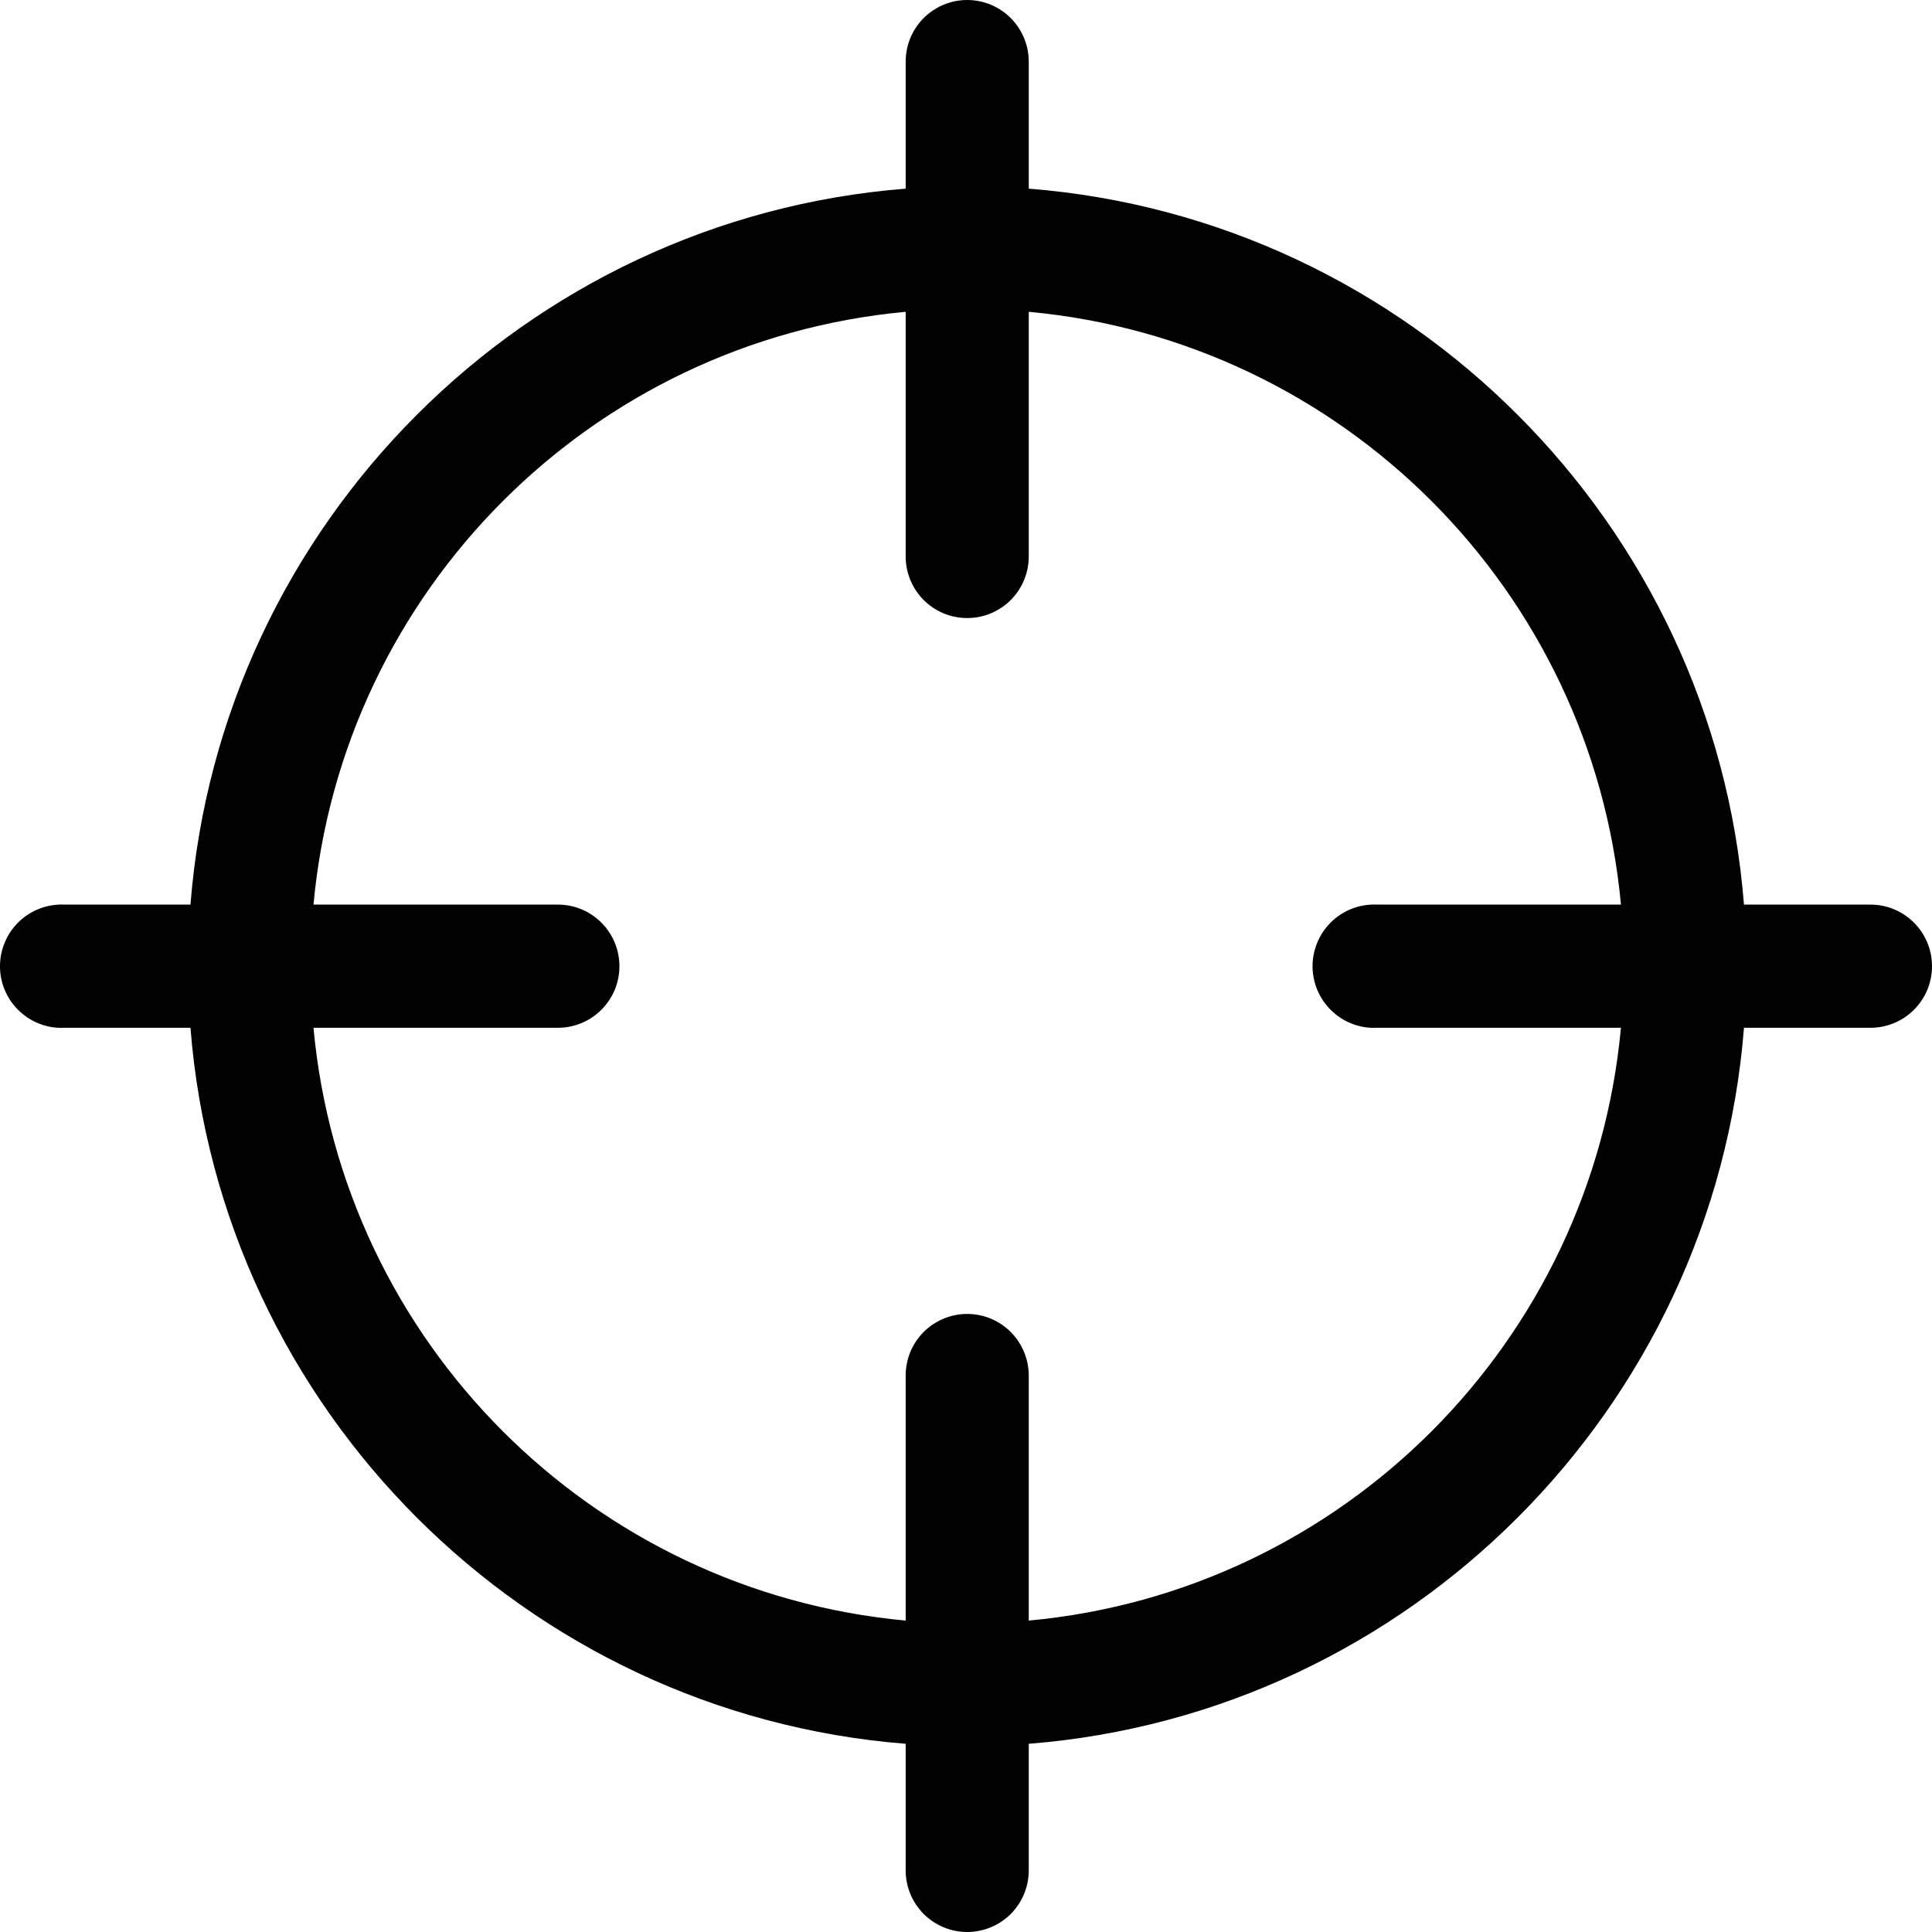
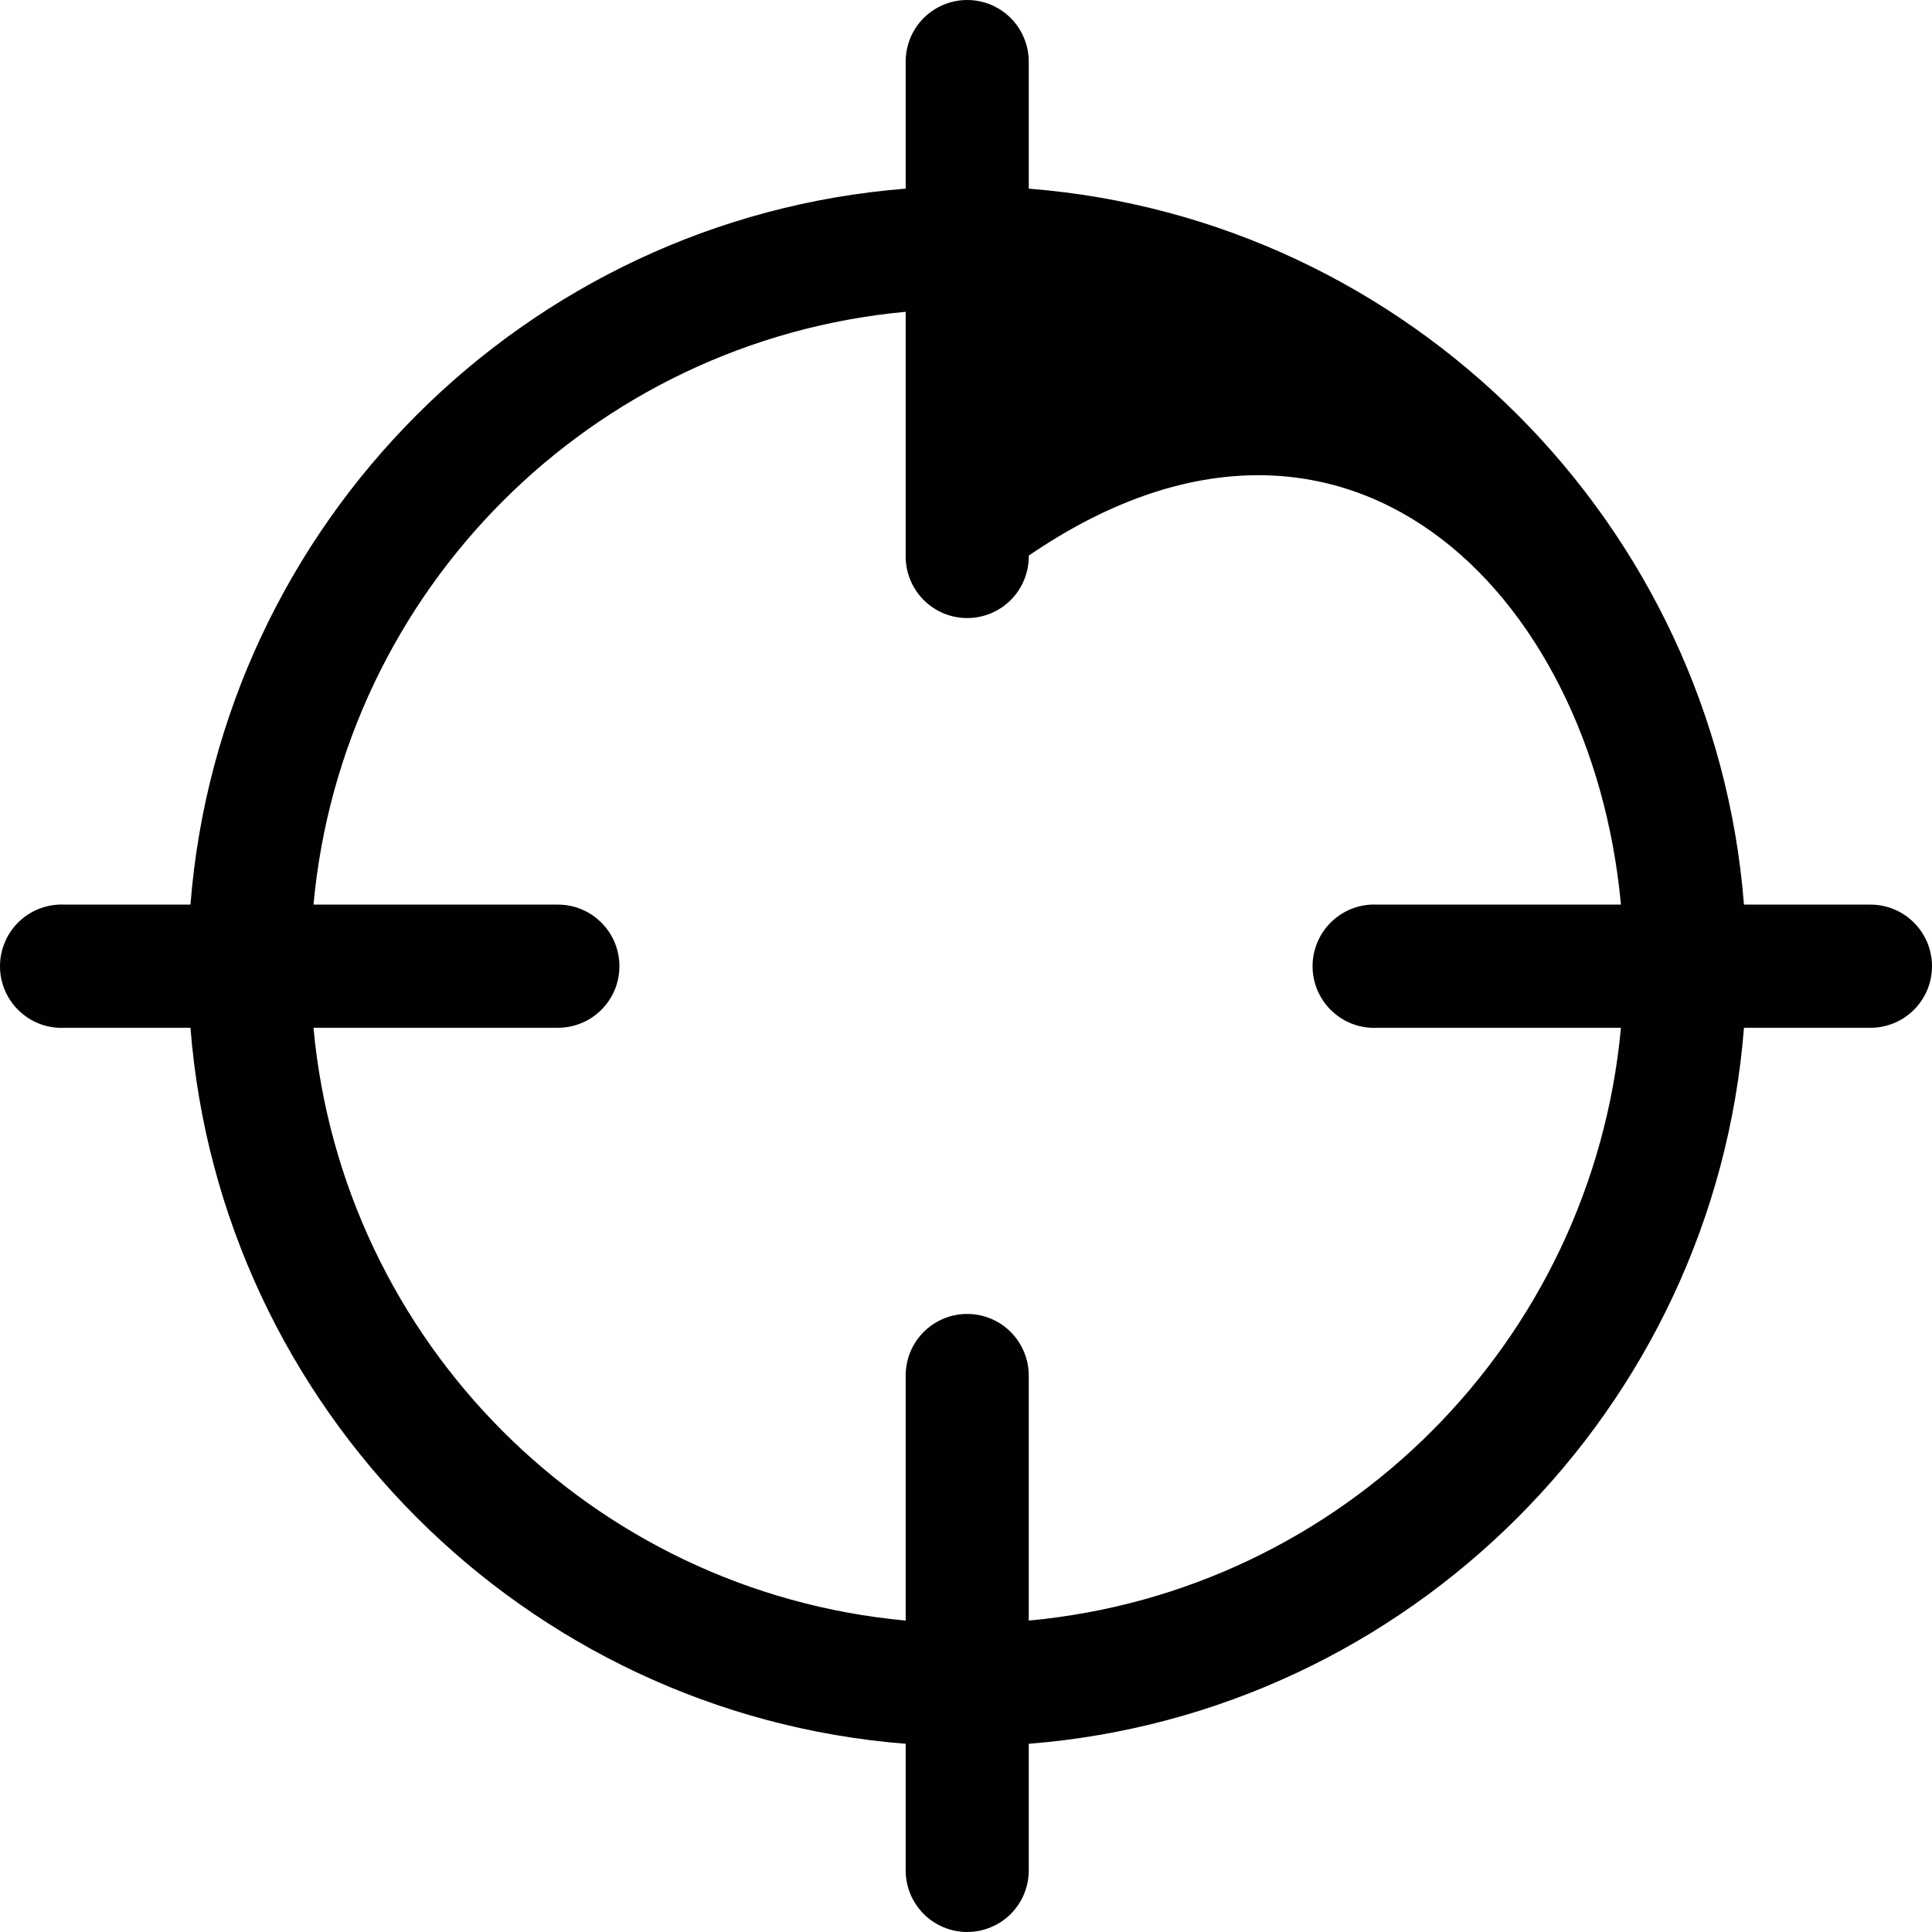
<svg xmlns="http://www.w3.org/2000/svg" width="31" height="31" viewBox="0 0 31 31" fill="none">
-   <path d="M15.509 5.48186e-05C15.379 0.001 15.25 0.029 15.13 0.08C15.01 0.132 14.901 0.207 14.81 0.3C14.72 0.394 14.648 0.505 14.6 0.627C14.553 0.748 14.53 0.878 14.532 1.009V3.027C8.426 3.508 3.537 8.403 3.056 14.515H1.04C1.006 14.513 0.972 14.513 0.937 14.515C0.808 14.522 0.681 14.554 0.563 14.61C0.446 14.666 0.341 14.744 0.254 14.841C0.167 14.937 0.1 15.05 0.057 15.173C0.013 15.295 -0.005 15.425 0.001 15.555C0.008 15.685 0.04 15.812 0.096 15.929C0.152 16.046 0.23 16.152 0.327 16.238C0.423 16.326 0.536 16.393 0.658 16.436C0.781 16.48 0.91 16.498 1.04 16.491H3.056C3.537 22.604 8.426 27.498 14.532 27.98V29.998C14.53 30.129 14.555 30.259 14.603 30.38C14.652 30.502 14.725 30.612 14.816 30.706C14.908 30.799 15.018 30.873 15.138 30.923C15.259 30.974 15.389 31 15.519 31C15.65 31 15.78 30.974 15.9 30.923C16.021 30.873 16.131 30.799 16.223 30.706C16.314 30.612 16.387 30.502 16.436 30.38C16.484 30.259 16.509 30.129 16.507 29.998V27.98C22.613 27.498 27.502 22.604 27.983 16.491H29.999C30.13 16.493 30.259 16.469 30.381 16.42C30.502 16.372 30.613 16.299 30.706 16.207C30.799 16.115 30.873 16.006 30.924 15.885C30.974 15.764 31 15.634 31 15.503C31 15.372 30.974 15.243 30.924 15.122C30.873 15.001 30.799 14.891 30.706 14.8C30.613 14.707 30.502 14.635 30.381 14.586C30.259 14.537 30.13 14.513 29.999 14.515H27.983C27.502 8.403 22.613 3.508 16.507 3.027V1.009C16.509 0.877 16.486 0.745 16.436 0.622C16.387 0.499 16.314 0.387 16.221 0.293C16.128 0.199 16.017 0.125 15.895 0.074C15.773 0.024 15.641 -0.001 15.509 5.48186e-05ZM14.532 5.003V8.915C14.53 9.046 14.555 9.176 14.603 9.297C14.652 9.419 14.725 9.53 14.816 9.623C14.908 9.716 15.018 9.79 15.138 9.841C15.259 9.891 15.389 9.917 15.519 9.917C15.65 9.917 15.78 9.891 15.9 9.841C16.021 9.79 16.131 9.716 16.223 9.623C16.314 9.53 16.387 9.419 16.436 9.297C16.484 9.176 16.509 9.046 16.507 8.915V5.003C21.545 5.469 25.543 9.472 26.009 14.515H22.101C22.067 14.513 22.032 14.513 21.998 14.515C21.868 14.522 21.741 14.554 21.624 14.61C21.507 14.666 21.402 14.744 21.315 14.841C21.228 14.937 21.161 15.05 21.118 15.173C21.074 15.295 21.055 15.425 21.062 15.555C21.069 15.685 21.101 15.812 21.157 15.929C21.213 16.046 21.291 16.152 21.388 16.238C21.484 16.326 21.597 16.393 21.719 16.436C21.841 16.48 21.971 16.498 22.101 16.491H26.009C25.543 21.535 21.545 25.538 16.507 26.003V22.092C16.509 21.959 16.486 21.828 16.436 21.705C16.387 21.582 16.314 21.47 16.221 21.376C16.128 21.282 16.017 21.207 15.895 21.157C15.773 21.107 15.641 21.081 15.509 21.083C15.379 21.084 15.25 21.111 15.13 21.163C15.01 21.215 14.901 21.289 14.81 21.383C14.72 21.477 14.648 21.588 14.6 21.709C14.553 21.831 14.53 21.961 14.532 22.092V26.003C9.494 25.538 5.495 21.535 5.03 16.491H8.938C9.069 16.493 9.199 16.469 9.32 16.42C9.441 16.372 9.552 16.299 9.645 16.207C9.738 16.115 9.812 16.006 9.863 15.885C9.913 15.764 9.939 15.634 9.939 15.503C9.939 15.372 9.913 15.243 9.863 15.122C9.812 15.001 9.738 14.891 9.645 14.8C9.552 14.707 9.441 14.635 9.32 14.586C9.199 14.537 9.069 14.513 8.938 14.515H5.03C5.495 9.472 9.494 5.469 14.532 5.003Z" fill="#010101" />
+   <path d="M15.509 5.48186e-05C15.379 0.001 15.25 0.029 15.13 0.08C15.01 0.132 14.901 0.207 14.81 0.3C14.72 0.394 14.648 0.505 14.6 0.627C14.553 0.748 14.53 0.878 14.532 1.009V3.027C8.426 3.508 3.537 8.403 3.056 14.515H1.04C1.006 14.513 0.972 14.513 0.937 14.515C0.808 14.522 0.681 14.554 0.563 14.61C0.446 14.666 0.341 14.744 0.254 14.841C0.167 14.937 0.1 15.05 0.057 15.173C0.013 15.295 -0.005 15.425 0.001 15.555C0.008 15.685 0.04 15.812 0.096 15.929C0.152 16.046 0.23 16.152 0.327 16.238C0.423 16.326 0.536 16.393 0.658 16.436C0.781 16.48 0.91 16.498 1.04 16.491H3.056C3.537 22.604 8.426 27.498 14.532 27.98V29.998C14.53 30.129 14.555 30.259 14.603 30.38C14.652 30.502 14.725 30.612 14.816 30.706C14.908 30.799 15.018 30.873 15.138 30.923C15.259 30.974 15.389 31 15.519 31C15.65 31 15.78 30.974 15.9 30.923C16.021 30.873 16.131 30.799 16.223 30.706C16.314 30.612 16.387 30.502 16.436 30.38C16.484 30.259 16.509 30.129 16.507 29.998V27.98C22.613 27.498 27.502 22.604 27.983 16.491H29.999C30.13 16.493 30.259 16.469 30.381 16.42C30.502 16.372 30.613 16.299 30.706 16.207C30.799 16.115 30.873 16.006 30.924 15.885C30.974 15.764 31 15.634 31 15.503C31 15.372 30.974 15.243 30.924 15.122C30.873 15.001 30.799 14.891 30.706 14.8C30.613 14.707 30.502 14.635 30.381 14.586C30.259 14.537 30.13 14.513 29.999 14.515H27.983C27.502 8.403 22.613 3.508 16.507 3.027V1.009C16.509 0.877 16.486 0.745 16.436 0.622C16.387 0.499 16.314 0.387 16.221 0.293C16.128 0.199 16.017 0.125 15.895 0.074C15.773 0.024 15.641 -0.001 15.509 5.48186e-05ZM14.532 5.003V8.915C14.53 9.046 14.555 9.176 14.603 9.297C14.652 9.419 14.725 9.53 14.816 9.623C14.908 9.716 15.018 9.79 15.138 9.841C15.259 9.891 15.389 9.917 15.519 9.917C15.65 9.917 15.78 9.891 15.9 9.841C16.021 9.79 16.131 9.716 16.223 9.623C16.314 9.53 16.387 9.419 16.436 9.297C16.484 9.176 16.509 9.046 16.507 8.915C21.545 5.469 25.543 9.472 26.009 14.515H22.101C22.067 14.513 22.032 14.513 21.998 14.515C21.868 14.522 21.741 14.554 21.624 14.61C21.507 14.666 21.402 14.744 21.315 14.841C21.228 14.937 21.161 15.05 21.118 15.173C21.074 15.295 21.055 15.425 21.062 15.555C21.069 15.685 21.101 15.812 21.157 15.929C21.213 16.046 21.291 16.152 21.388 16.238C21.484 16.326 21.597 16.393 21.719 16.436C21.841 16.48 21.971 16.498 22.101 16.491H26.009C25.543 21.535 21.545 25.538 16.507 26.003V22.092C16.509 21.959 16.486 21.828 16.436 21.705C16.387 21.582 16.314 21.47 16.221 21.376C16.128 21.282 16.017 21.207 15.895 21.157C15.773 21.107 15.641 21.081 15.509 21.083C15.379 21.084 15.25 21.111 15.13 21.163C15.01 21.215 14.901 21.289 14.81 21.383C14.72 21.477 14.648 21.588 14.6 21.709C14.553 21.831 14.53 21.961 14.532 22.092V26.003C9.494 25.538 5.495 21.535 5.03 16.491H8.938C9.069 16.493 9.199 16.469 9.32 16.42C9.441 16.372 9.552 16.299 9.645 16.207C9.738 16.115 9.812 16.006 9.863 15.885C9.913 15.764 9.939 15.634 9.939 15.503C9.939 15.372 9.913 15.243 9.863 15.122C9.812 15.001 9.738 14.891 9.645 14.8C9.552 14.707 9.441 14.635 9.32 14.586C9.199 14.537 9.069 14.513 8.938 14.515H5.03C5.495 9.472 9.494 5.469 14.532 5.003Z" fill="#010101" />
</svg>